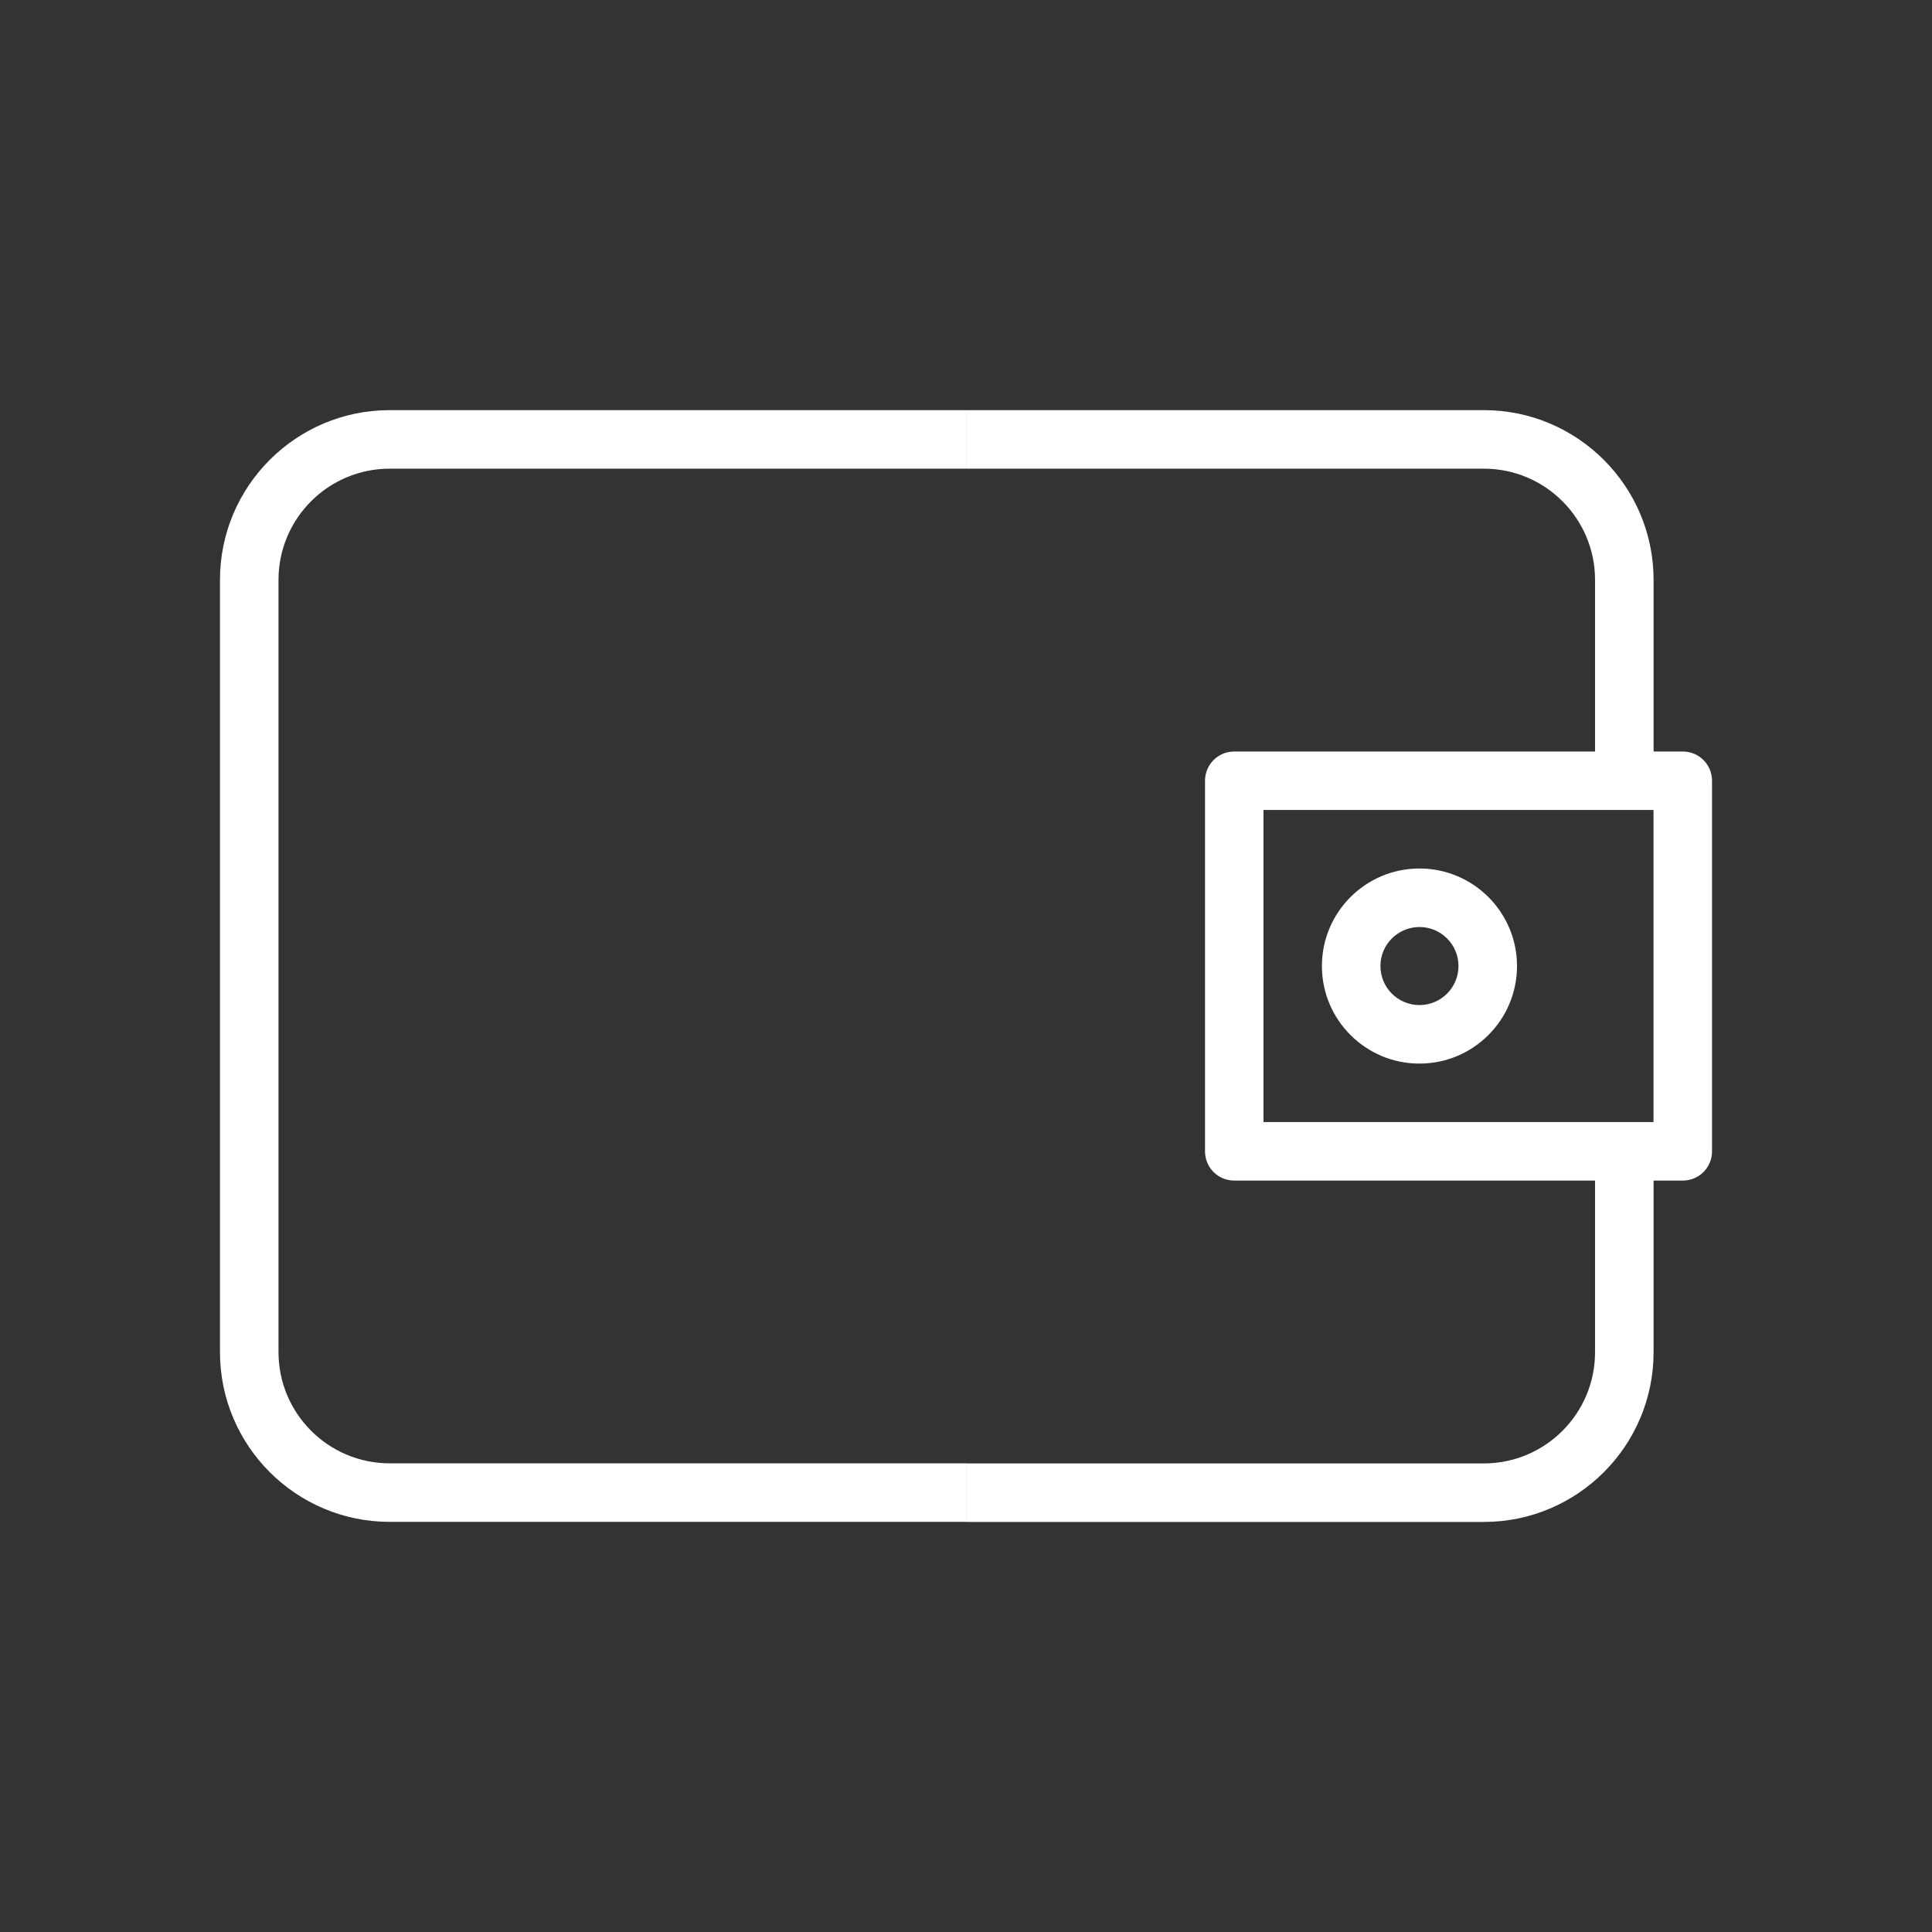
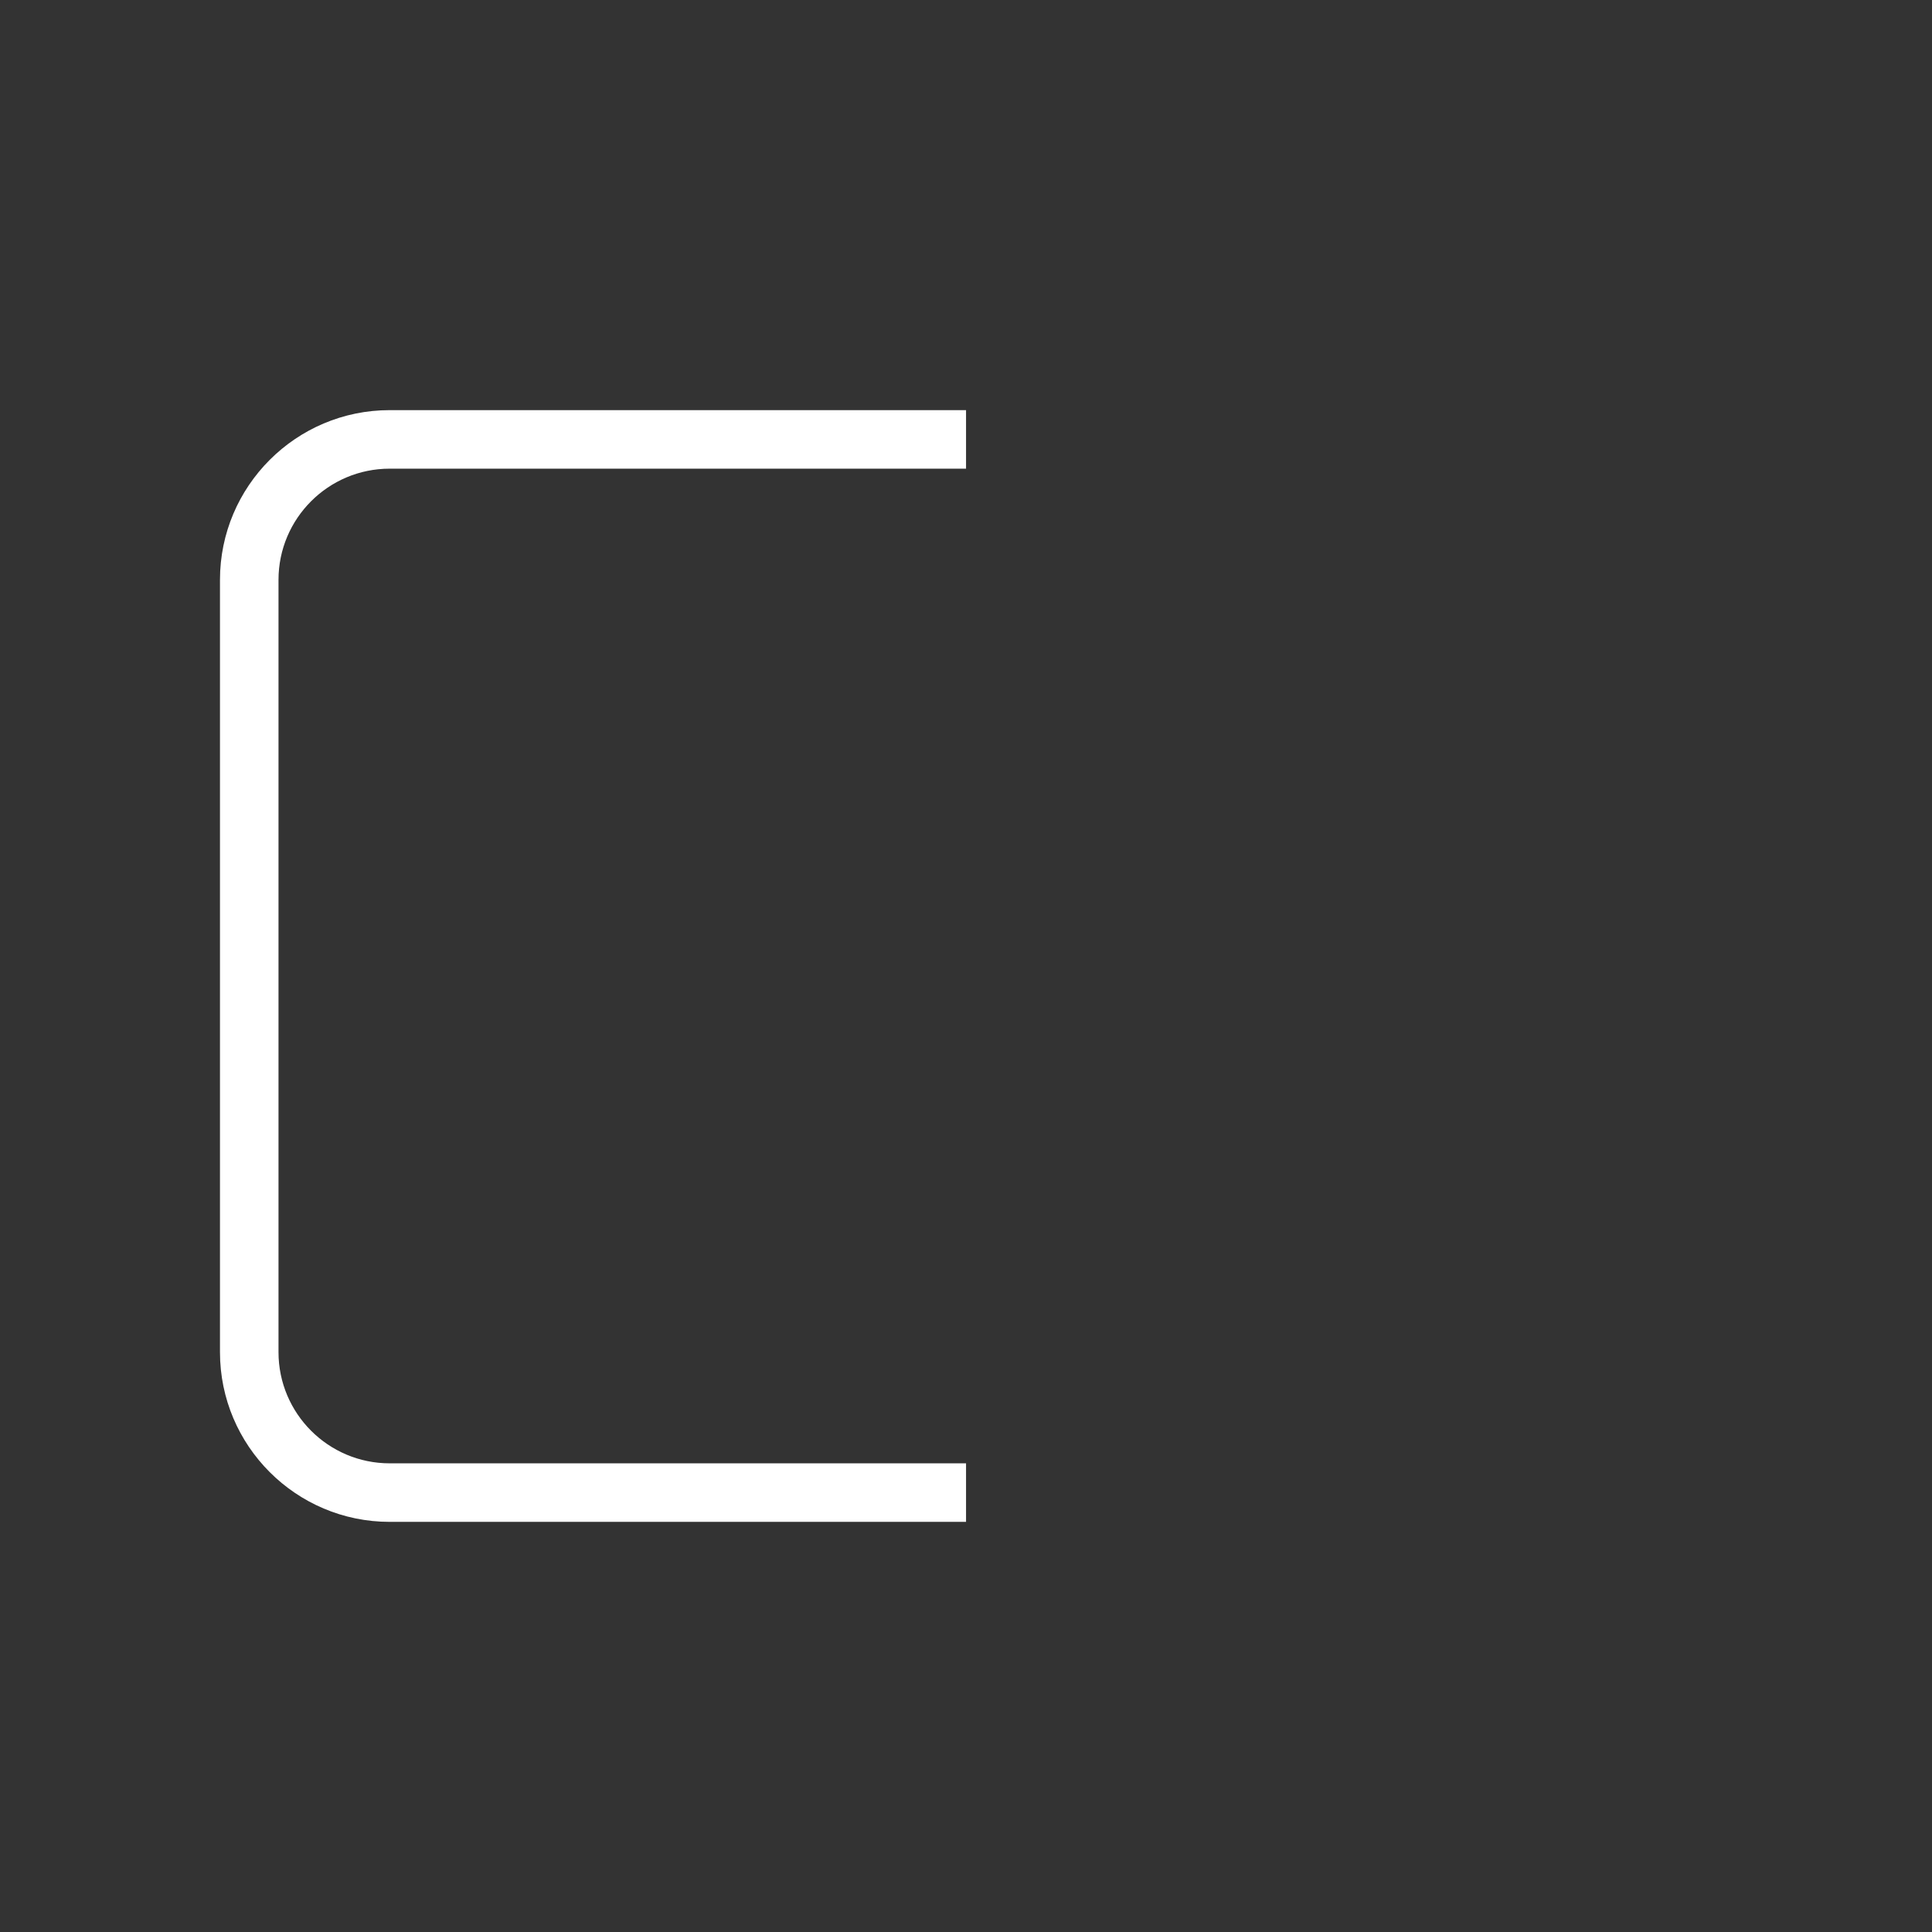
<svg xmlns="http://www.w3.org/2000/svg" id="a" viewBox="0 0 226.77 226.77">
  <rect x="0" y="0" width="226.77" height="226.77" fill="#333333" stroke="none" />
  <defs>
    <style>.d{fill:#ffffff;}.d,.e{fill-rule:evenodd;}.e{fill:#ffffff;}</style>
  </defs>
-   <path id="b" class="d" d="M113.39,48.14v6.87h60.78c7.2,0,13.05,5.85,13.05,13.05v20.15h-42.35c-1.9,0-3.43,1.53-3.43,3.43v43.5c0,1.9,1.53,3.43,3.43,3.43h42.35v20.15c0,7.2-5.85,13.05-13.05,13.05h-60.78v6.87h60.78c10.99,0,19.92-8.93,19.92-19.92v-20.15h3.43c1.9,0,3.43-1.53,3.43-3.43v-43.5c0-1.9-1.53-3.43-3.43-3.43h-3.43v-20.15c0-10.99-8.93-19.92-19.92-19.92h-60.78Zm80.69,46.93v36.63h-45.78v-36.63h45.78Zm-27.47,6.87c-6.32,0-11.45,5.13-11.45,11.45s5.13,11.45,11.45,11.45,11.45-5.13,11.45-11.45-5.13-11.45-11.45-11.45Zm0,6.87c2.53,0,4.58,2.05,4.58,4.58s-2.05,4.58-4.58,4.58-4.58-2.05-4.58-4.58,2.05-4.58,4.58-4.58Z" />
  <path id="c" class="e" d="M113.39,48.14H45.74c-10.99,0-19.92,8.93-19.92,19.92v90.65c0,10.99,8.93,19.92,19.92,19.92H113.39v-6.87H45.74c-7.2,0-13.05-5.85-13.05-13.05V68.06c0-7.2,5.85-13.05,13.05-13.05H113.39v-6.87Z" />
</svg>